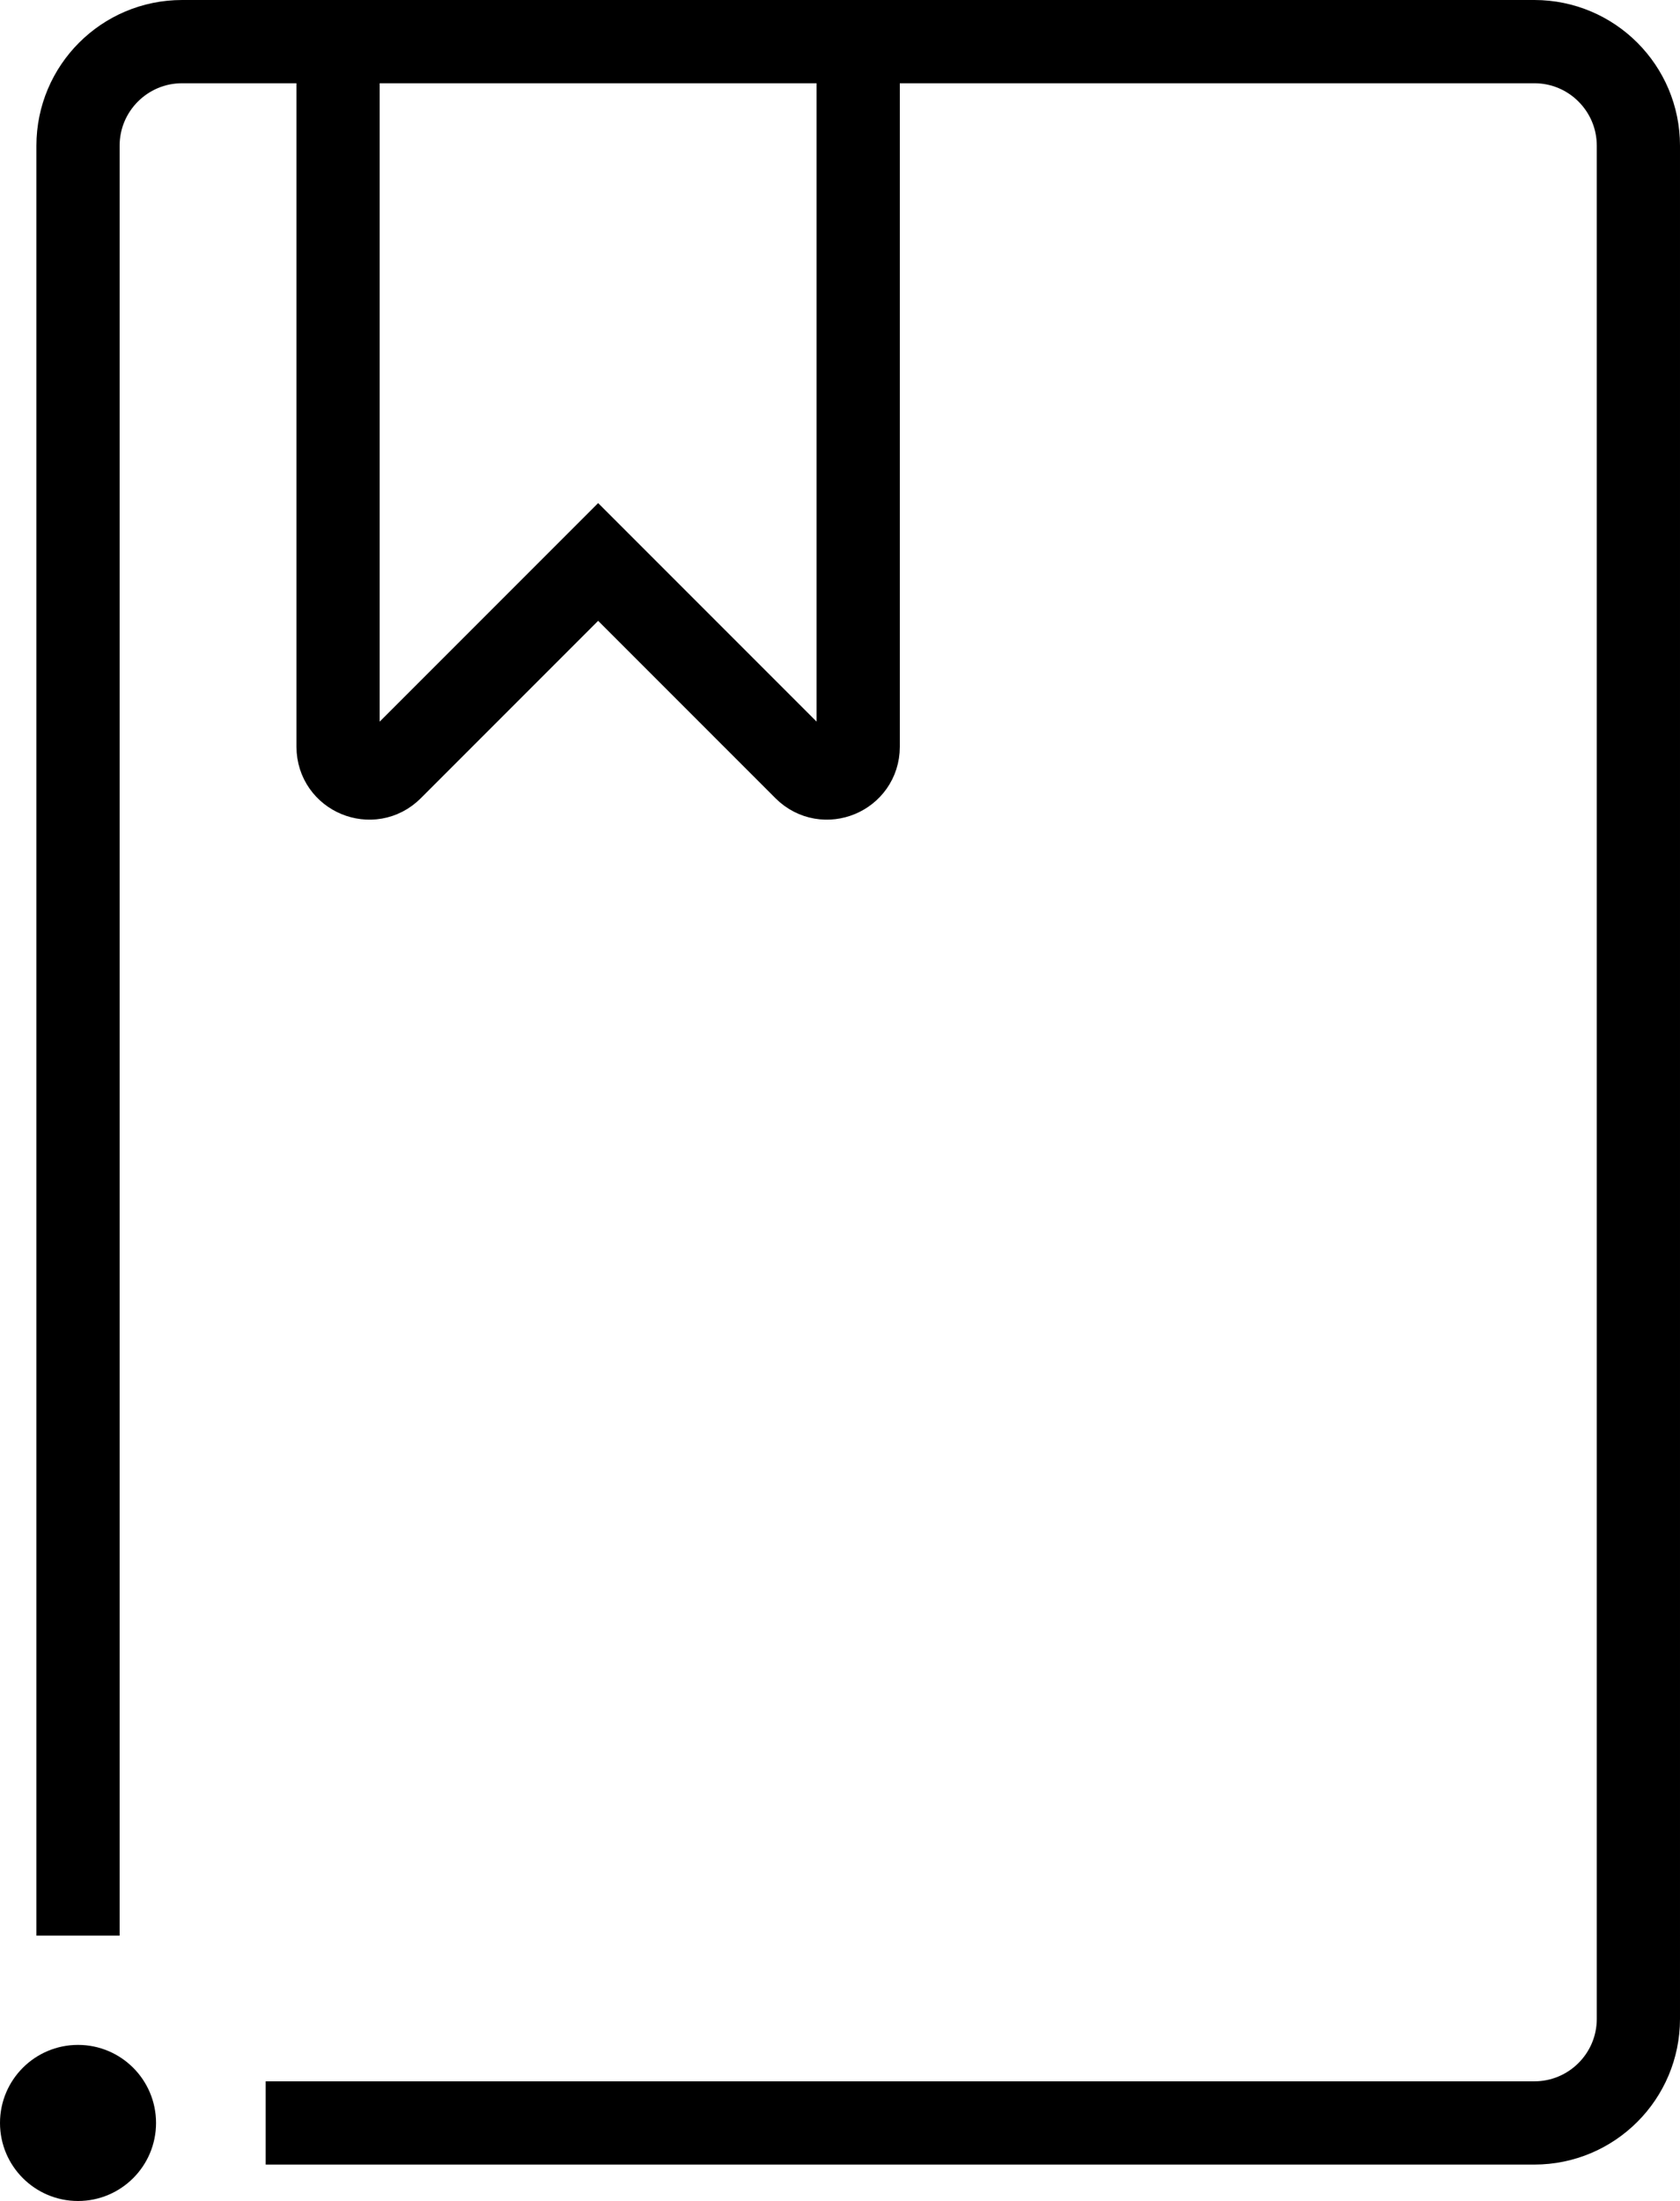
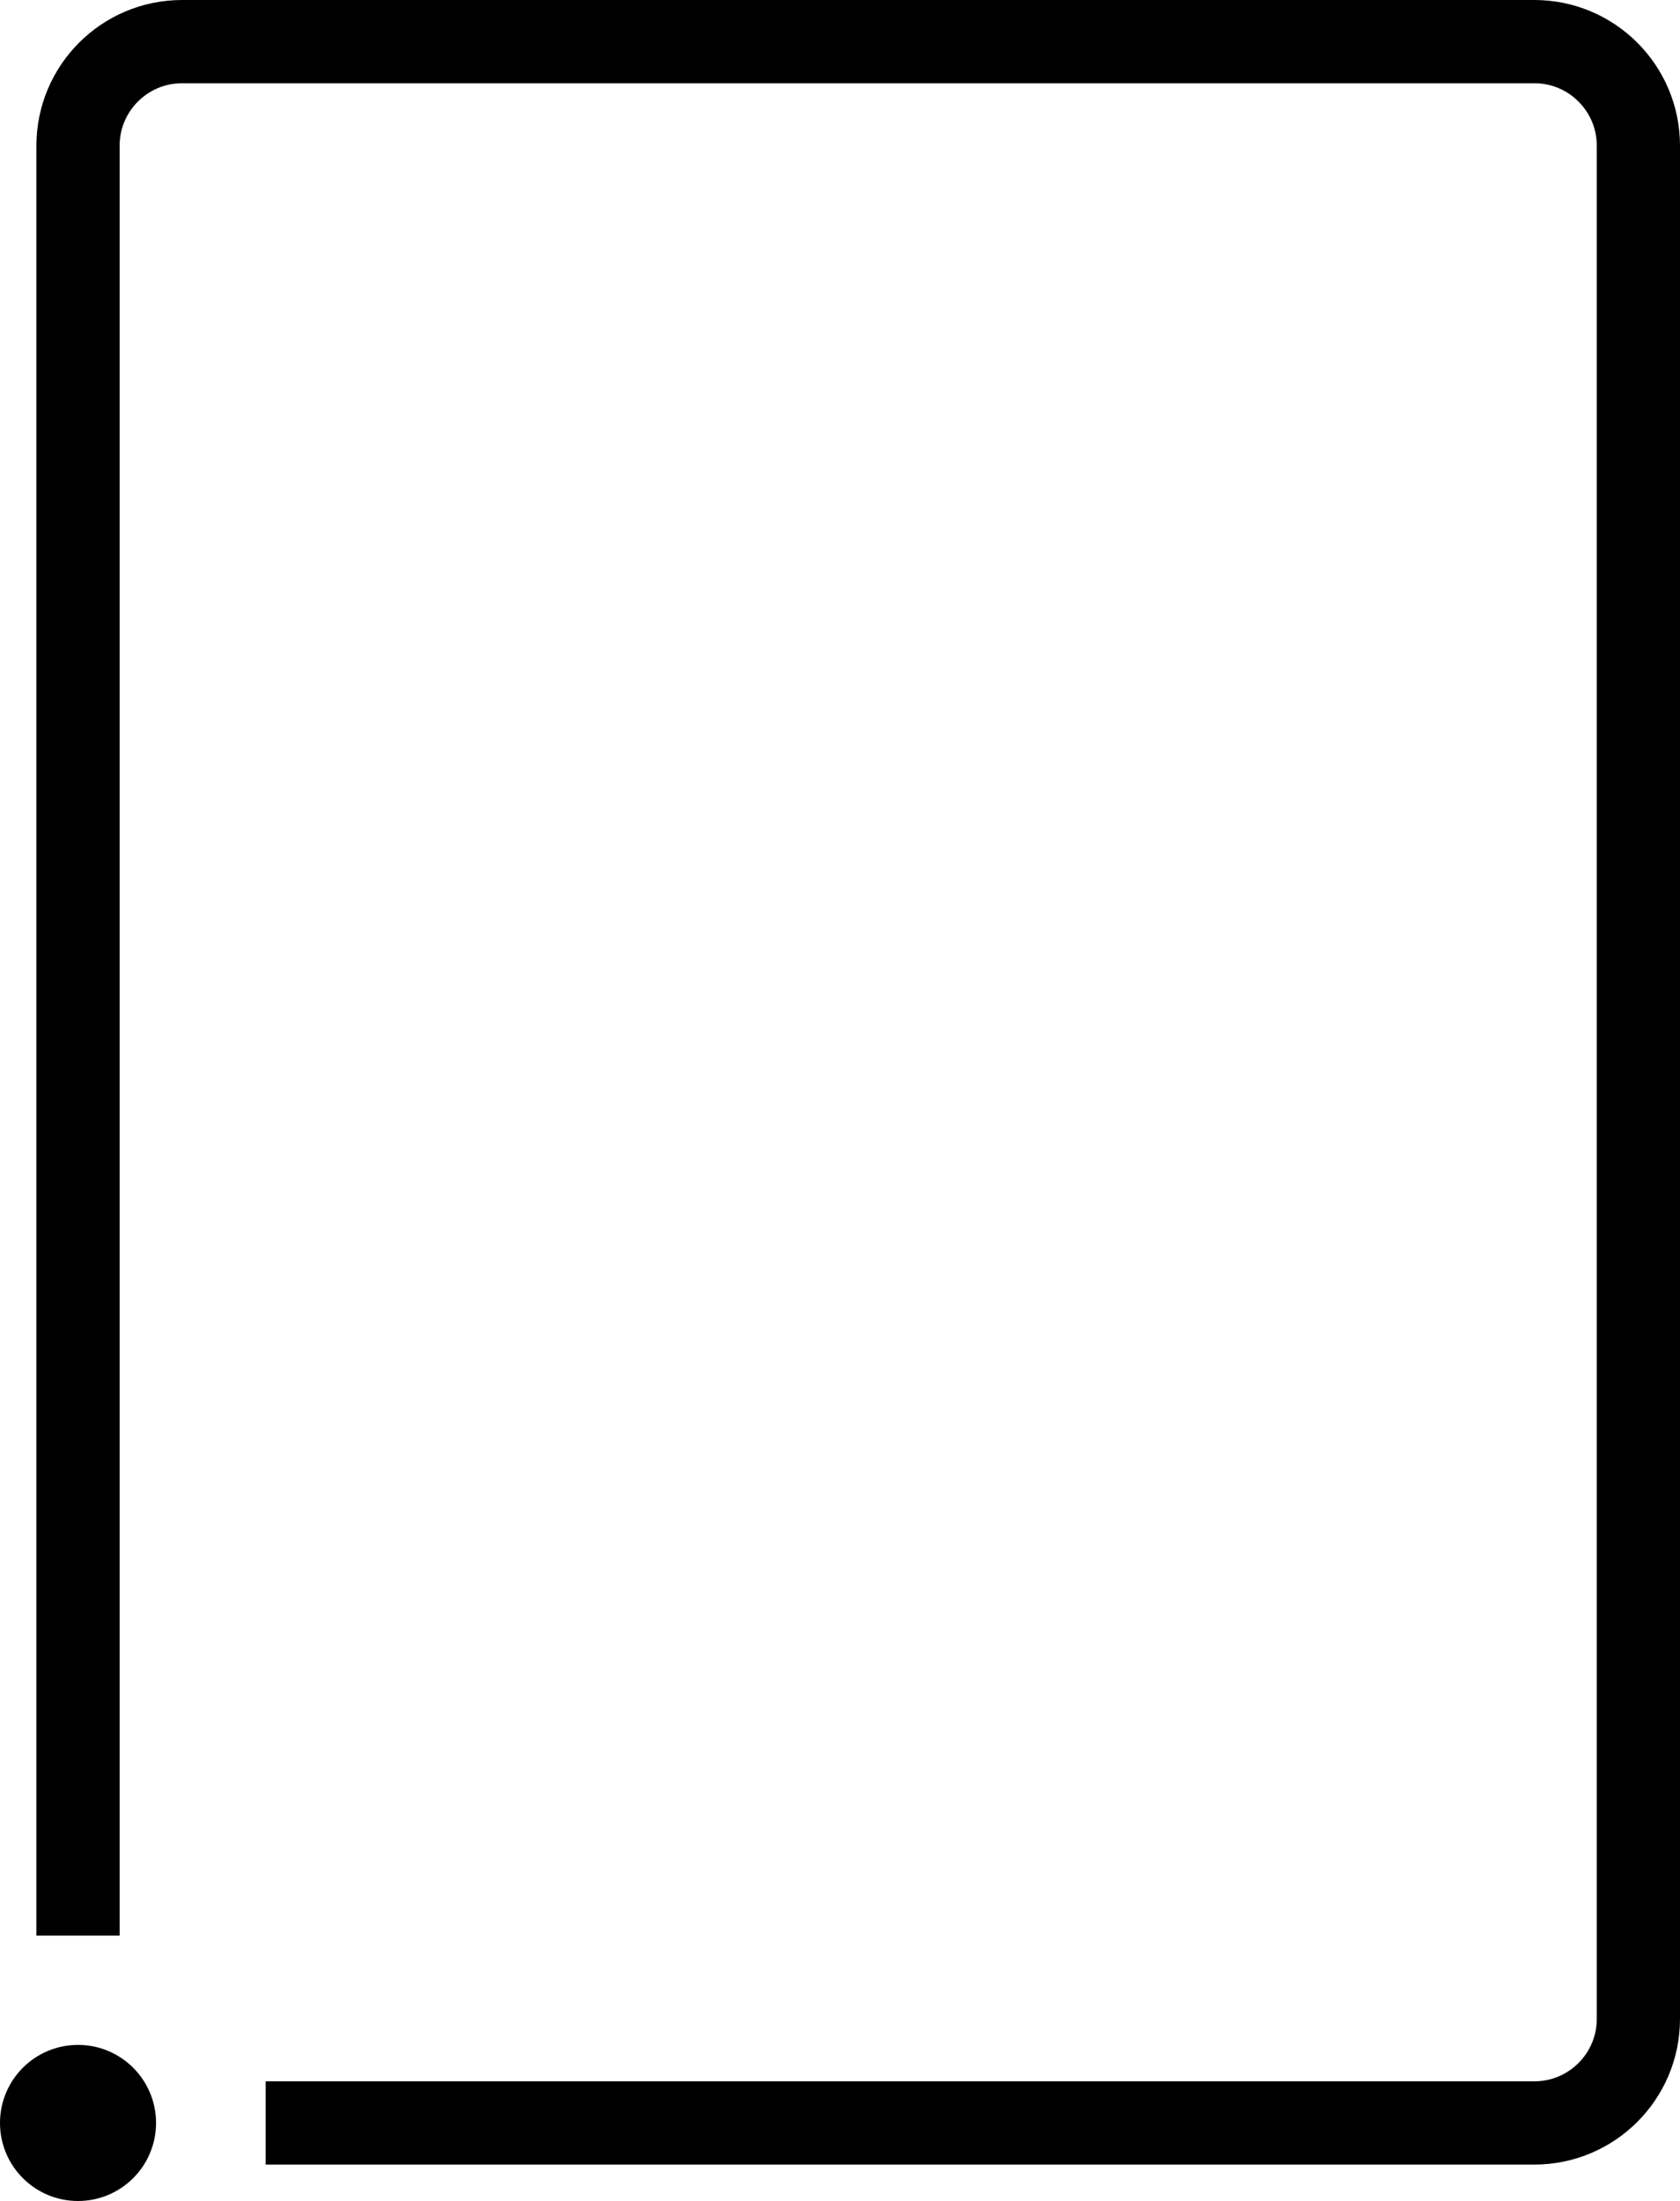
<svg xmlns="http://www.w3.org/2000/svg" viewBox="0 0 161.5 211.5">
  <defs>
    <style>.d{fill:none;stroke:#000;stroke-miterlimit:10;stroke-width:8px;}</style>
  </defs>
  <g id="a" />
  <g id="b">
    <g id="c">
      <g>
        <path class="d" d="M7.5,186V14c0-5.52,4.48-10,10-10H147.5c5.52,0,10,4.48,10,10V194c0,5.52-4.48,10-10,10H25.54" />
-         <path class="d" d="M32.5,4.04V71.76c0,2.67,3.23,4.01,5.12,2.12l19.88-19.88,19.88,19.88c1.89,1.89,5.12,.55,5.12-2.12V4.04" />
        <circle cx="7.5" cy="204" r="7.5" />
      </g>
    </g>
  </g>
</svg>